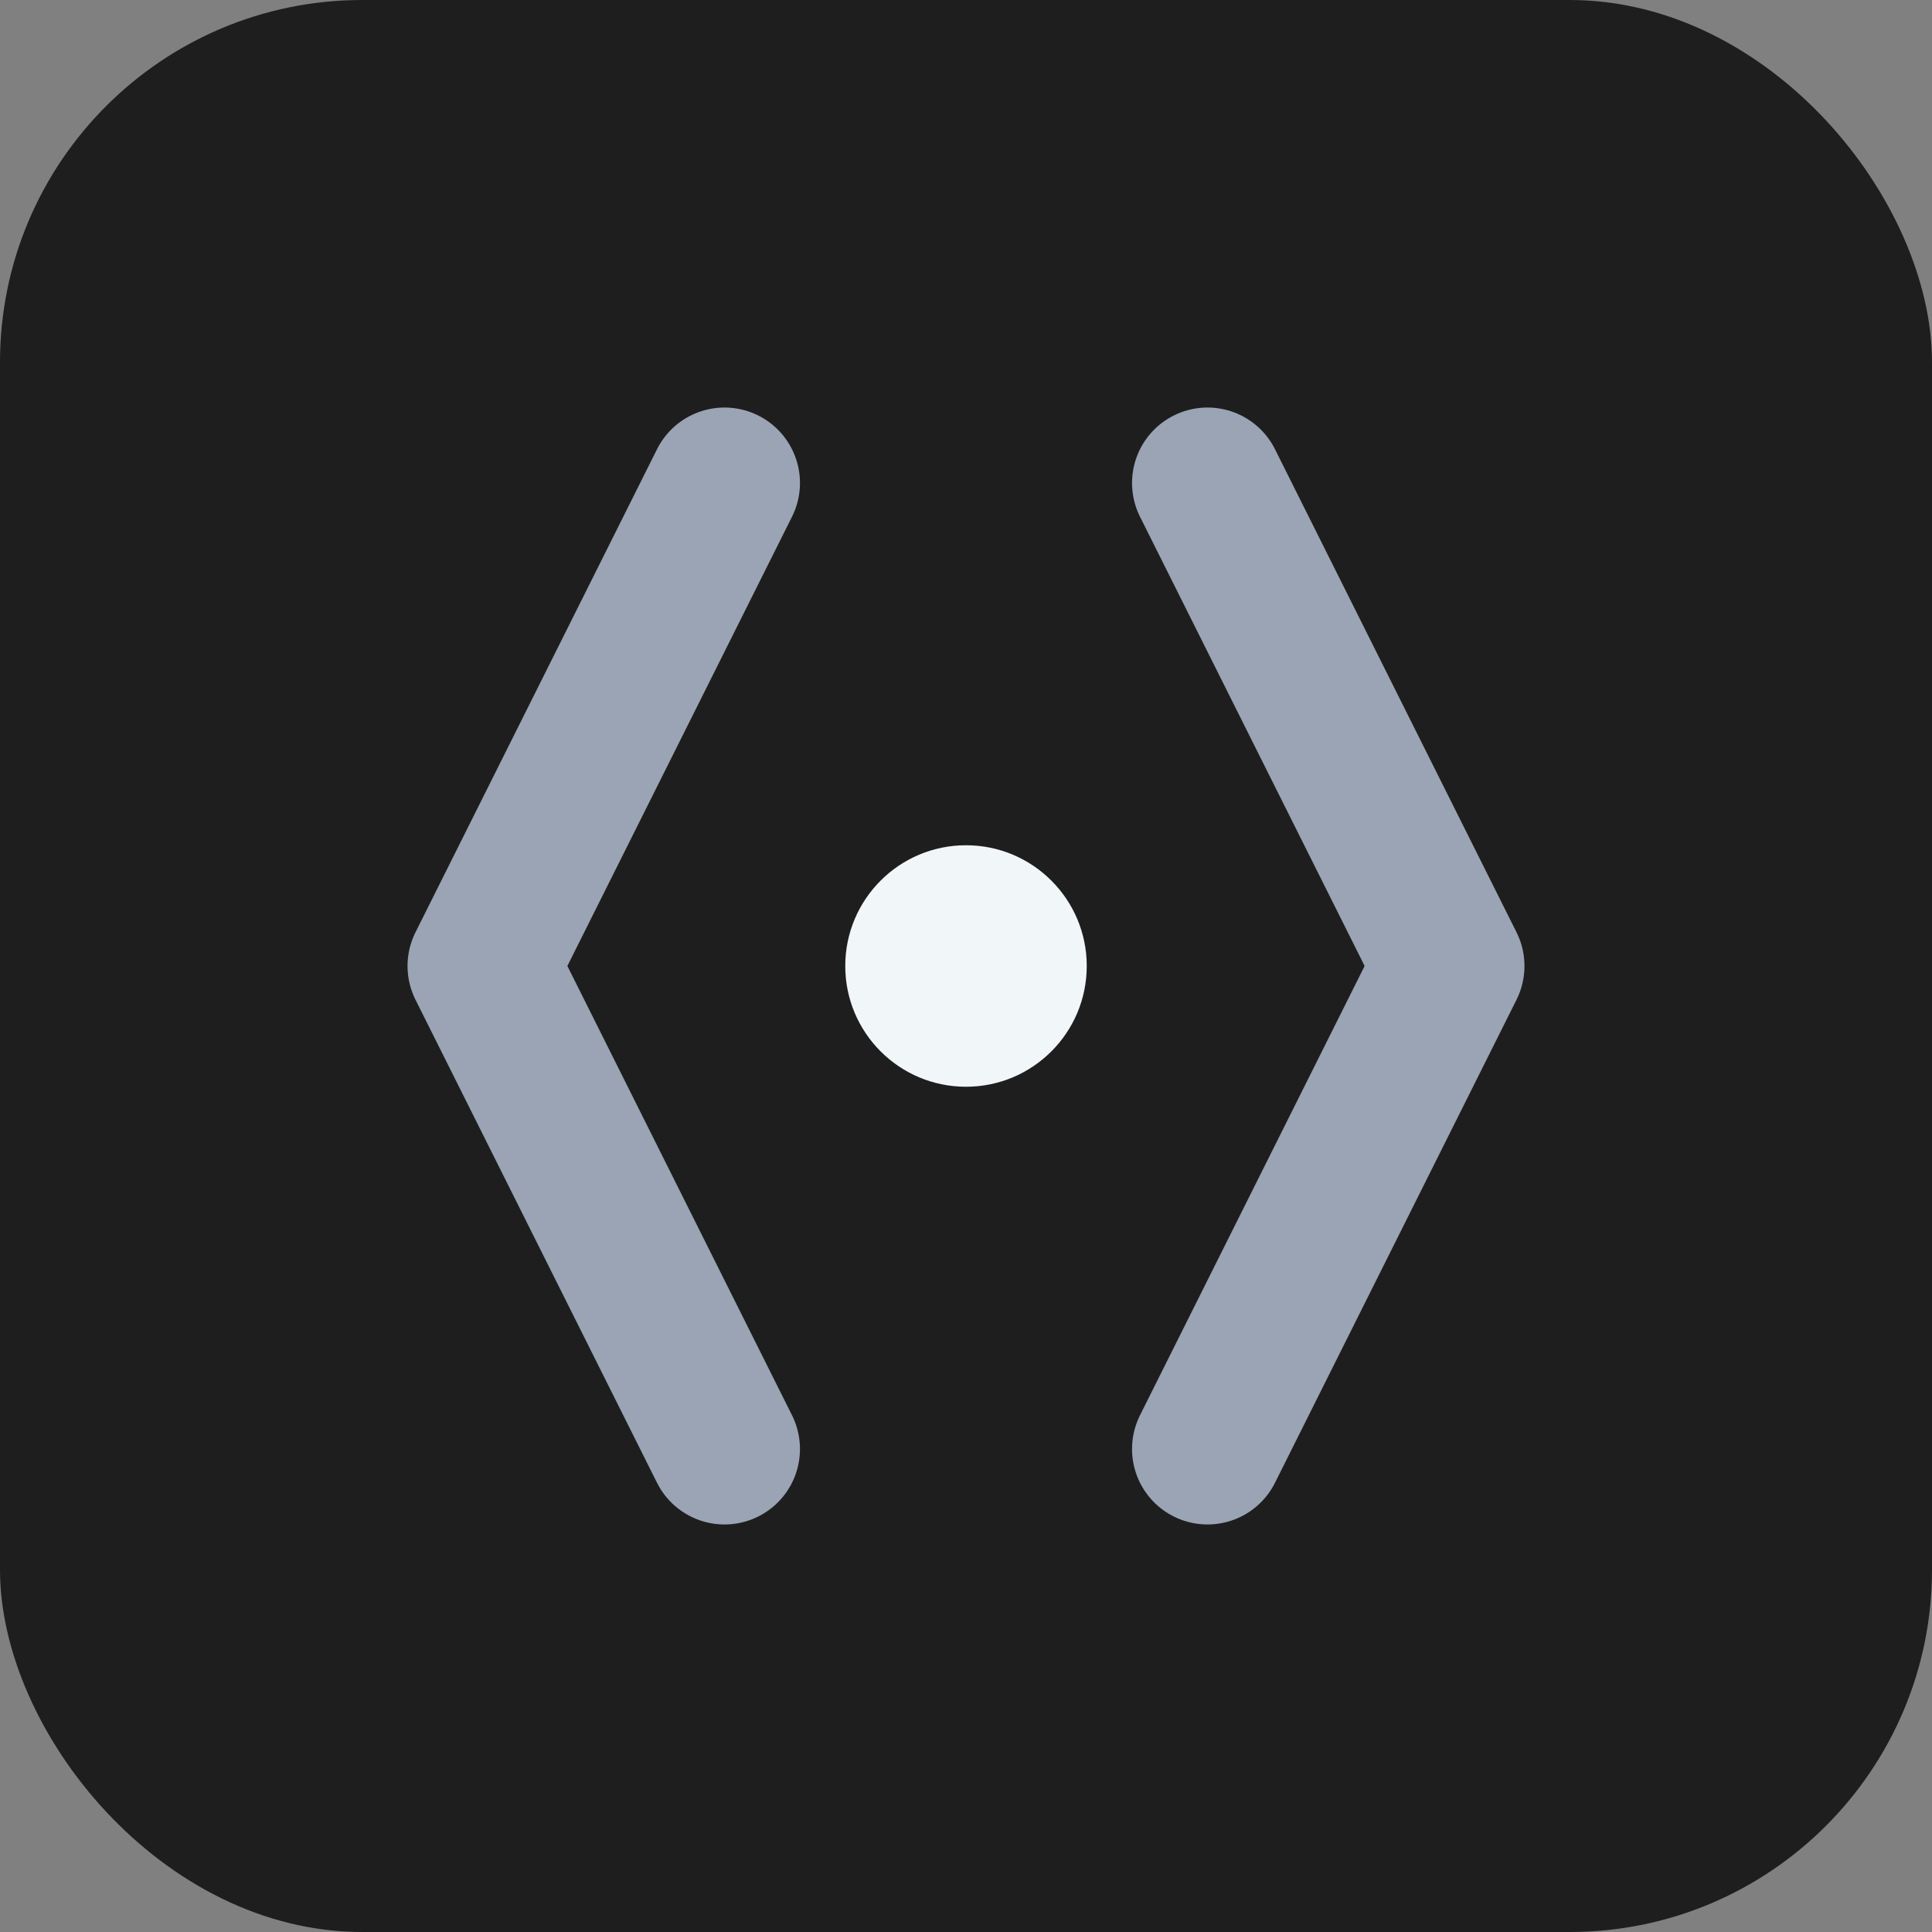
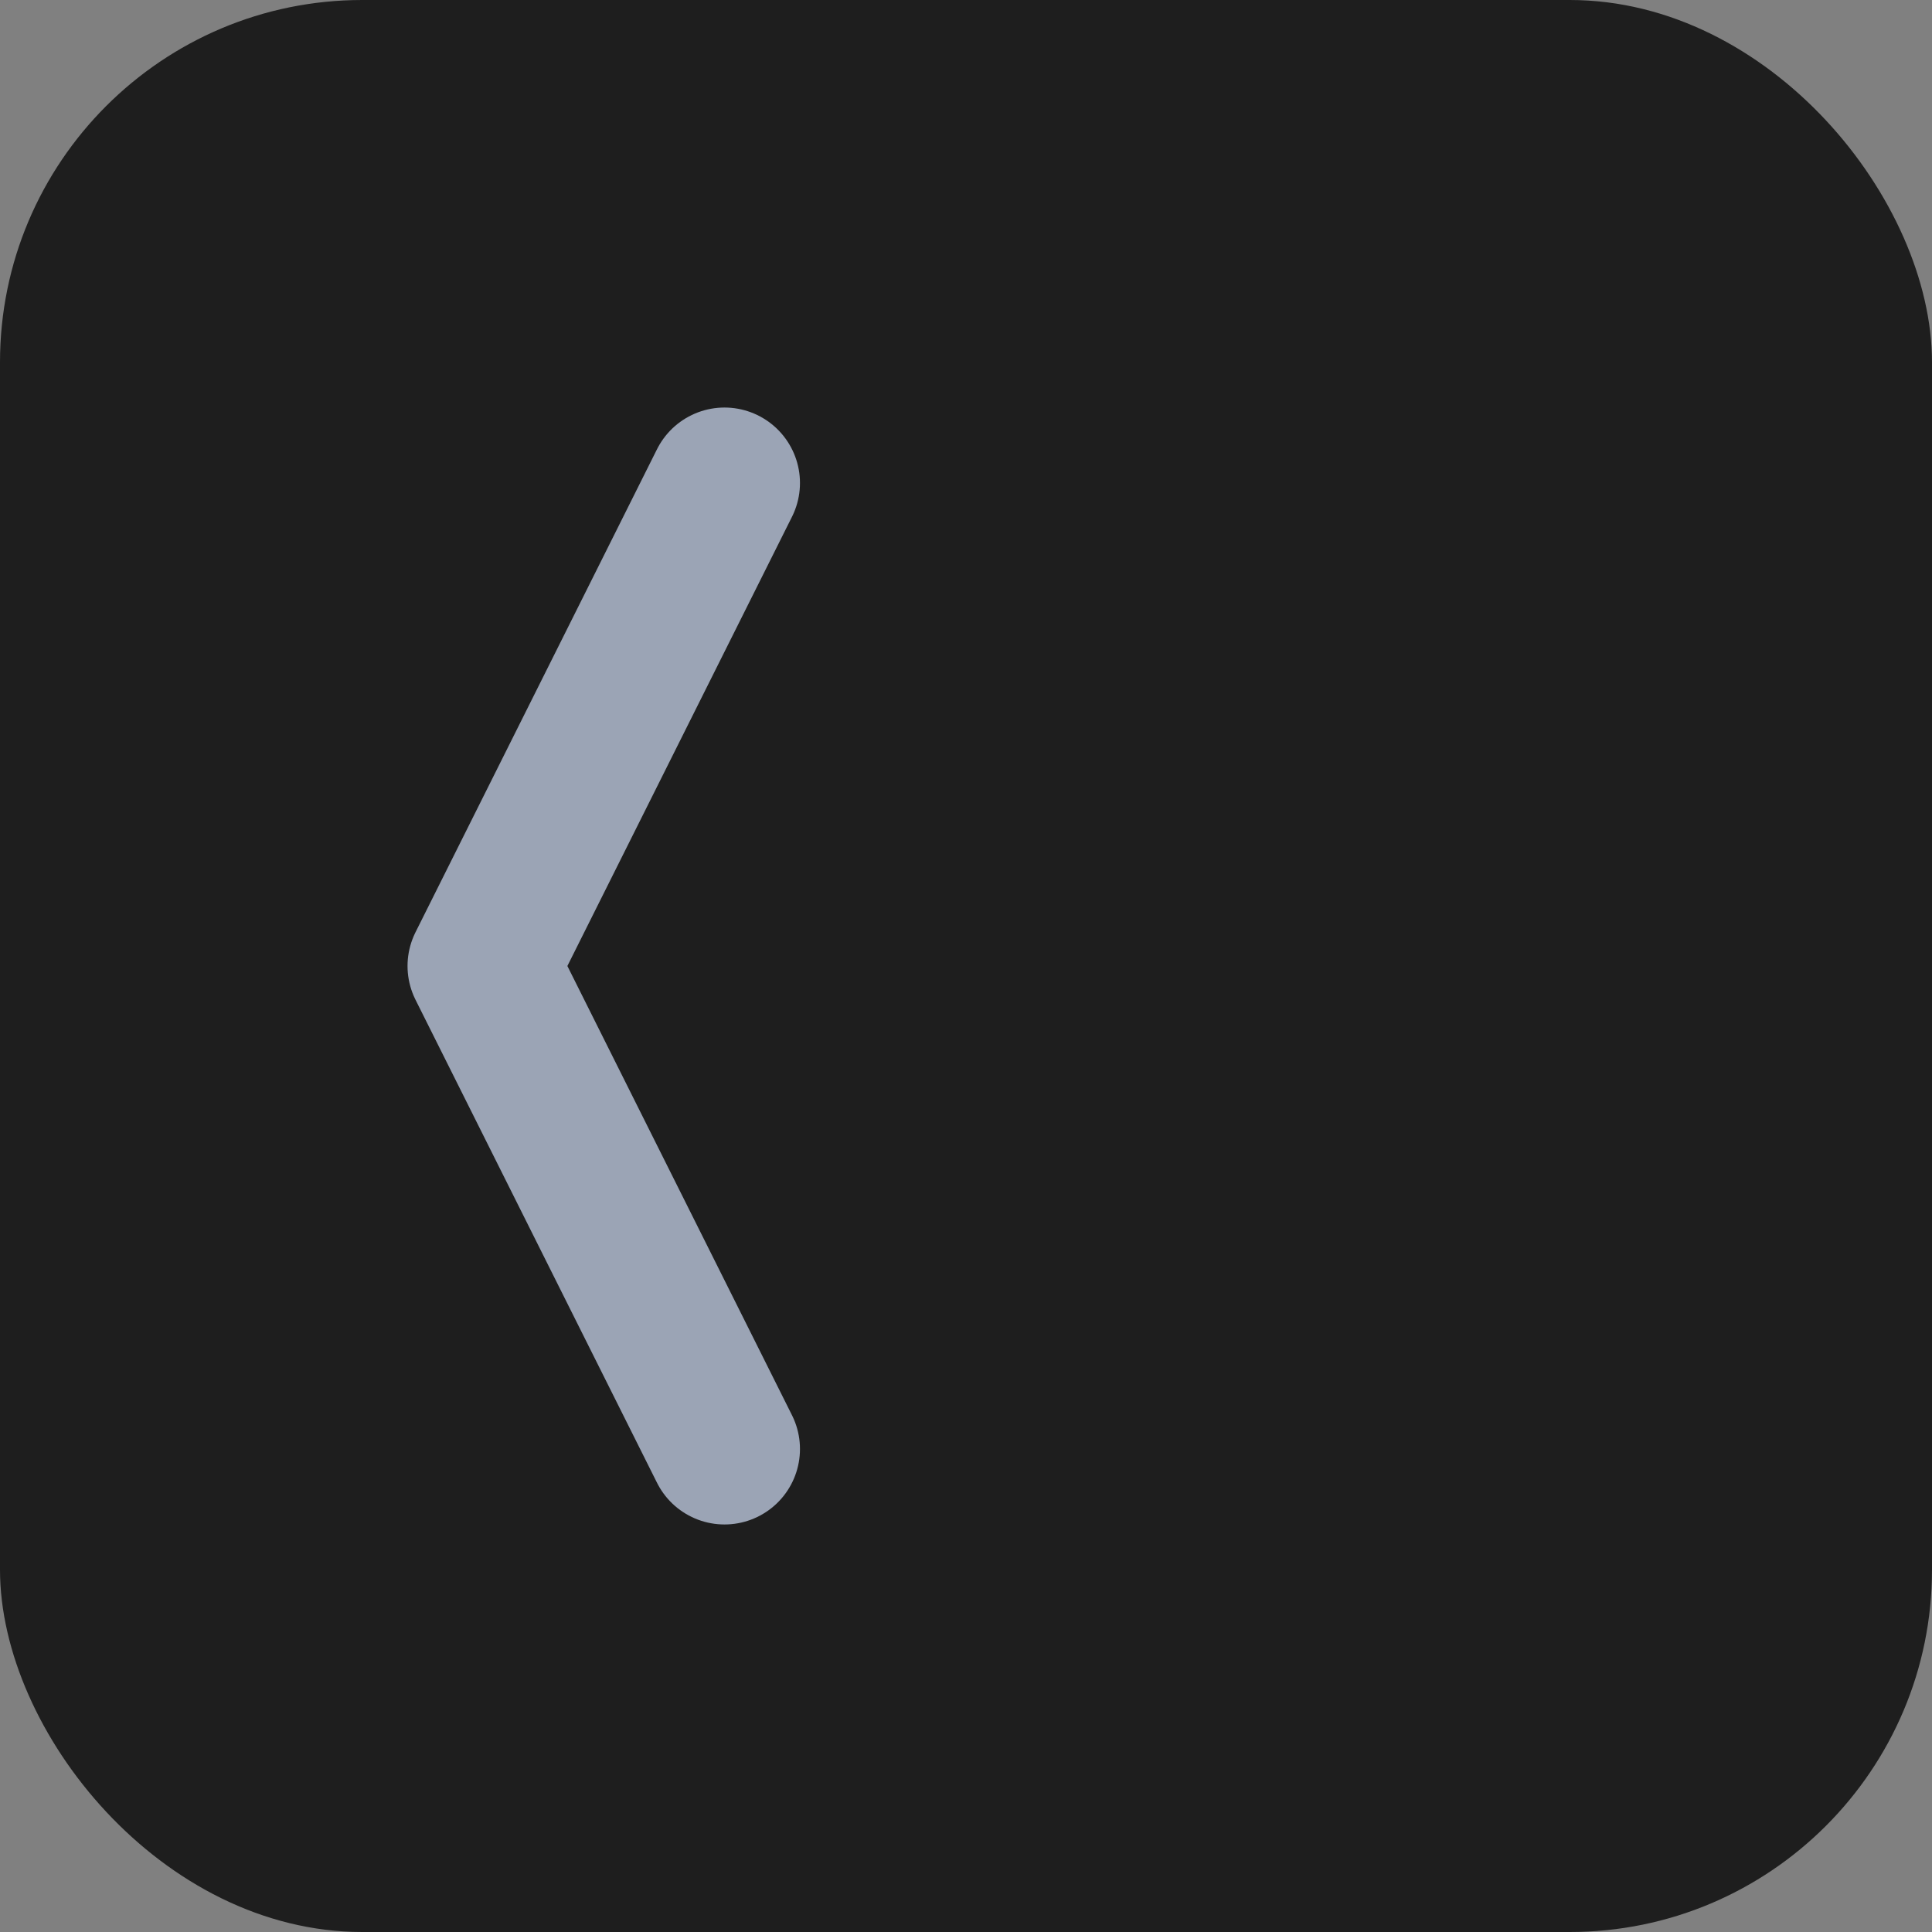
<svg xmlns="http://www.w3.org/2000/svg" width="32" height="32" viewBox="0 0 32 32">
  <rect x="0" y="0" width="32" height="32" fill="#808080" stroke="none" />
  <rect width="32" height="32" rx="6" fill="#1E1E1E" />
  <path d="M12 8L8 16L12 24" stroke="#9BA4B5" stroke-width="2.5" stroke-linecap="round" stroke-linejoin="round" fill="none" />
-   <path d="M20 8L24 16L20 24" stroke="#9BA4B5" stroke-width="2.5" stroke-linecap="round" stroke-linejoin="round" fill="none" />
-   <circle cx="16" cy="16" r="2" fill="#F1F6F9" />
</svg>